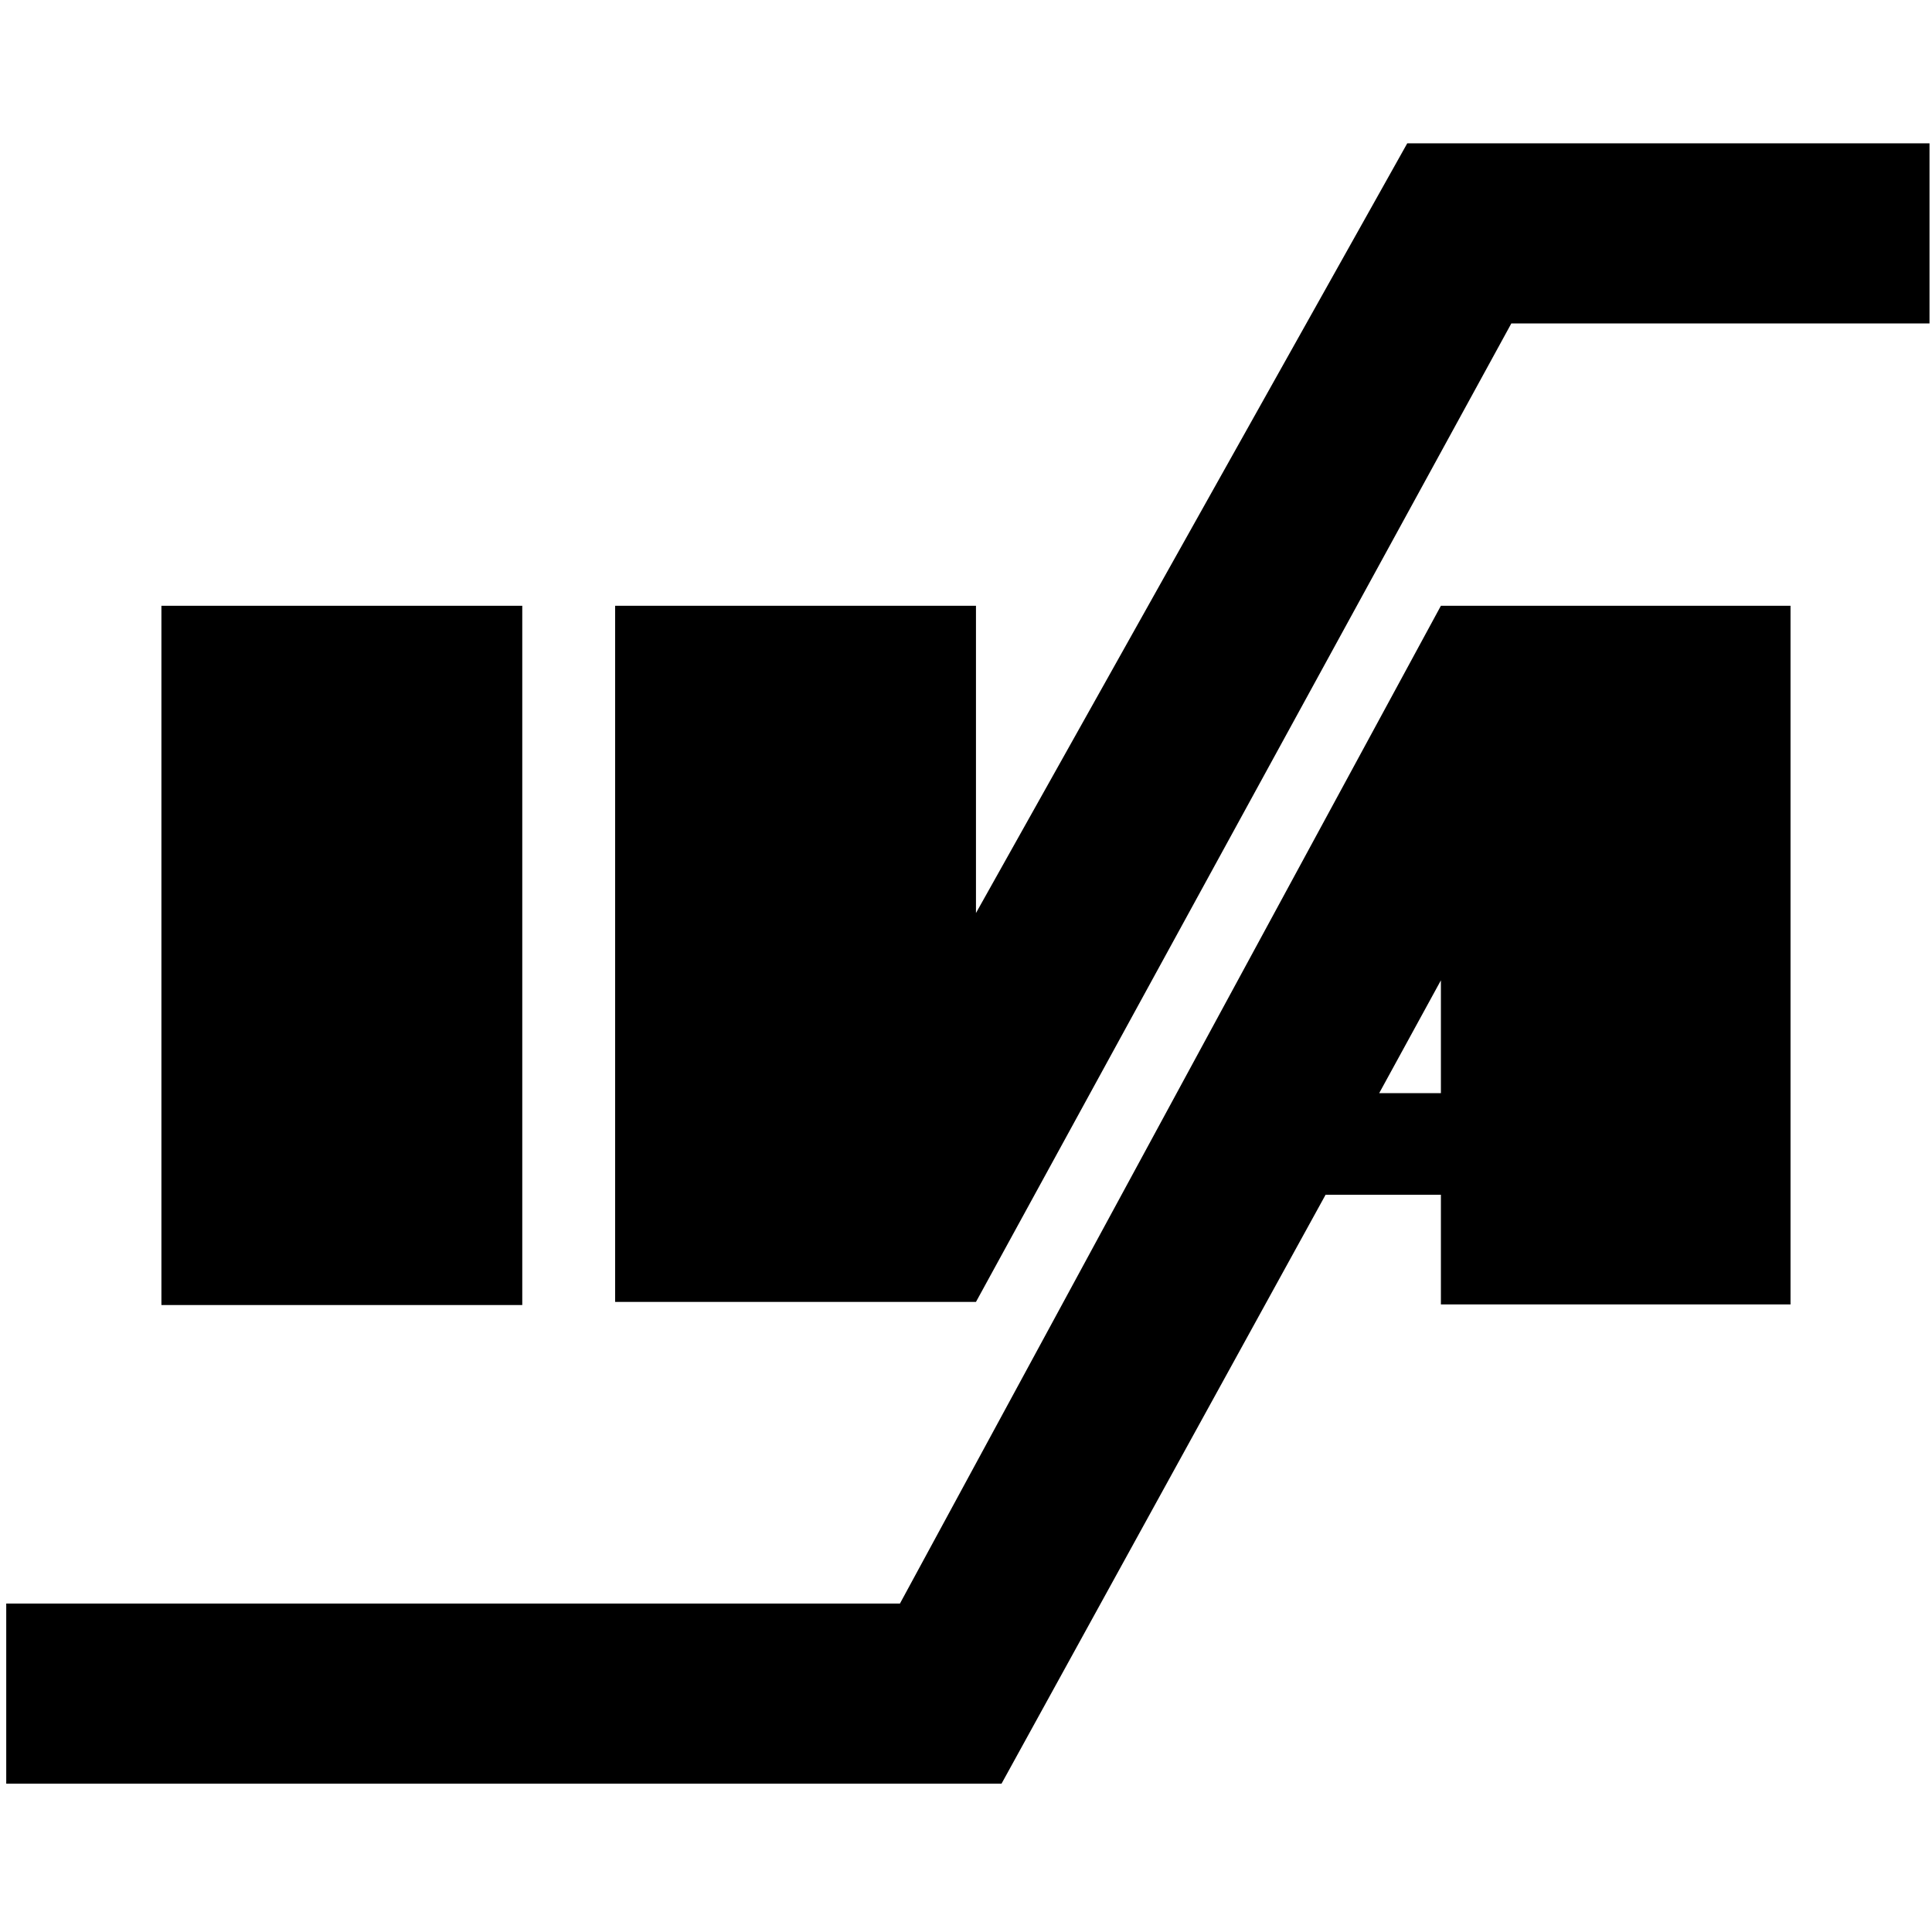
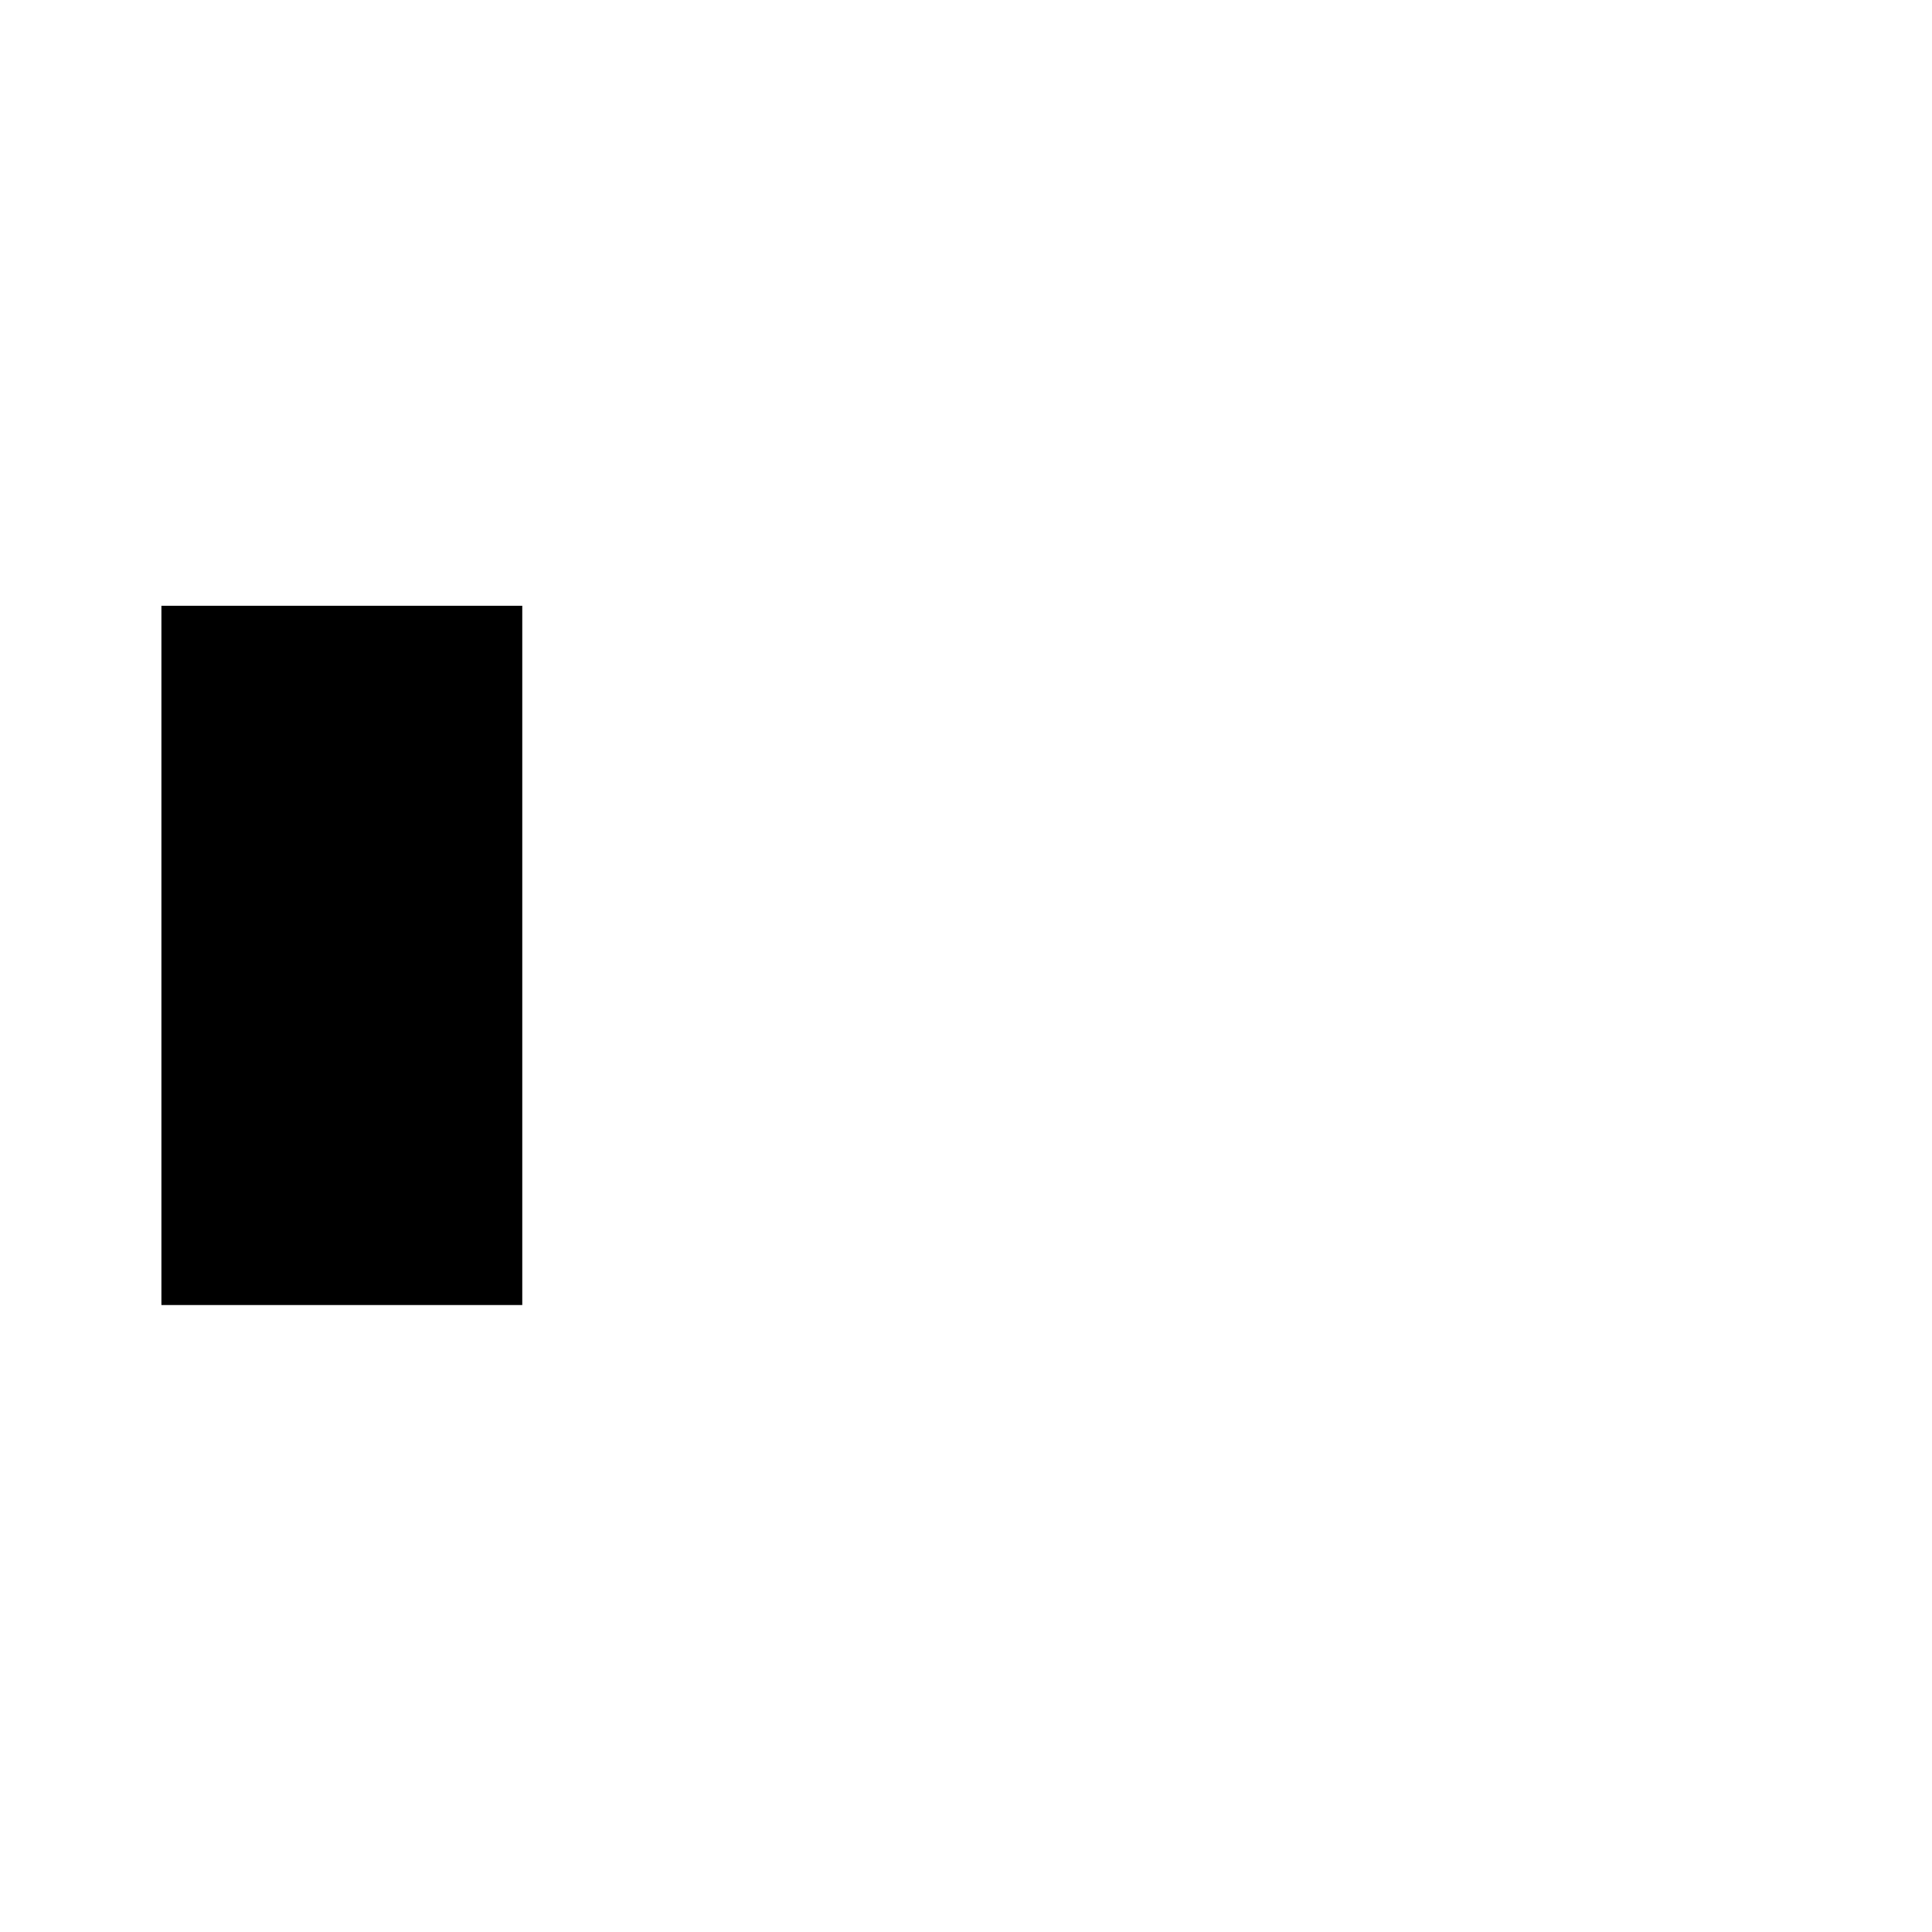
<svg xmlns="http://www.w3.org/2000/svg" version="1.1" id="Ebene_1" x="0px" y="0px" viewBox="0 0 310 310" style="enable-background:new 0 0 310 310;" xml:space="preserve">
  <rect x="25.9" y="97.2" width="57.9" height="112.2" />
-   <path d="M231.2,157.3v18.1h-9.9L231.2,157.3z M231.2,97.2l-86.8,160.1H1v28.9h159.7l52-94.5h18.5v17.6h56.1V97.2H231.2z" />
-   <polygon points="225.8,23 156.6,146.5 156.6,97.2 98.7,97.2 98.7,208.9 156.6,208.9 242.5,51.9 309.6,51.9 309.6,23 " />
</svg>